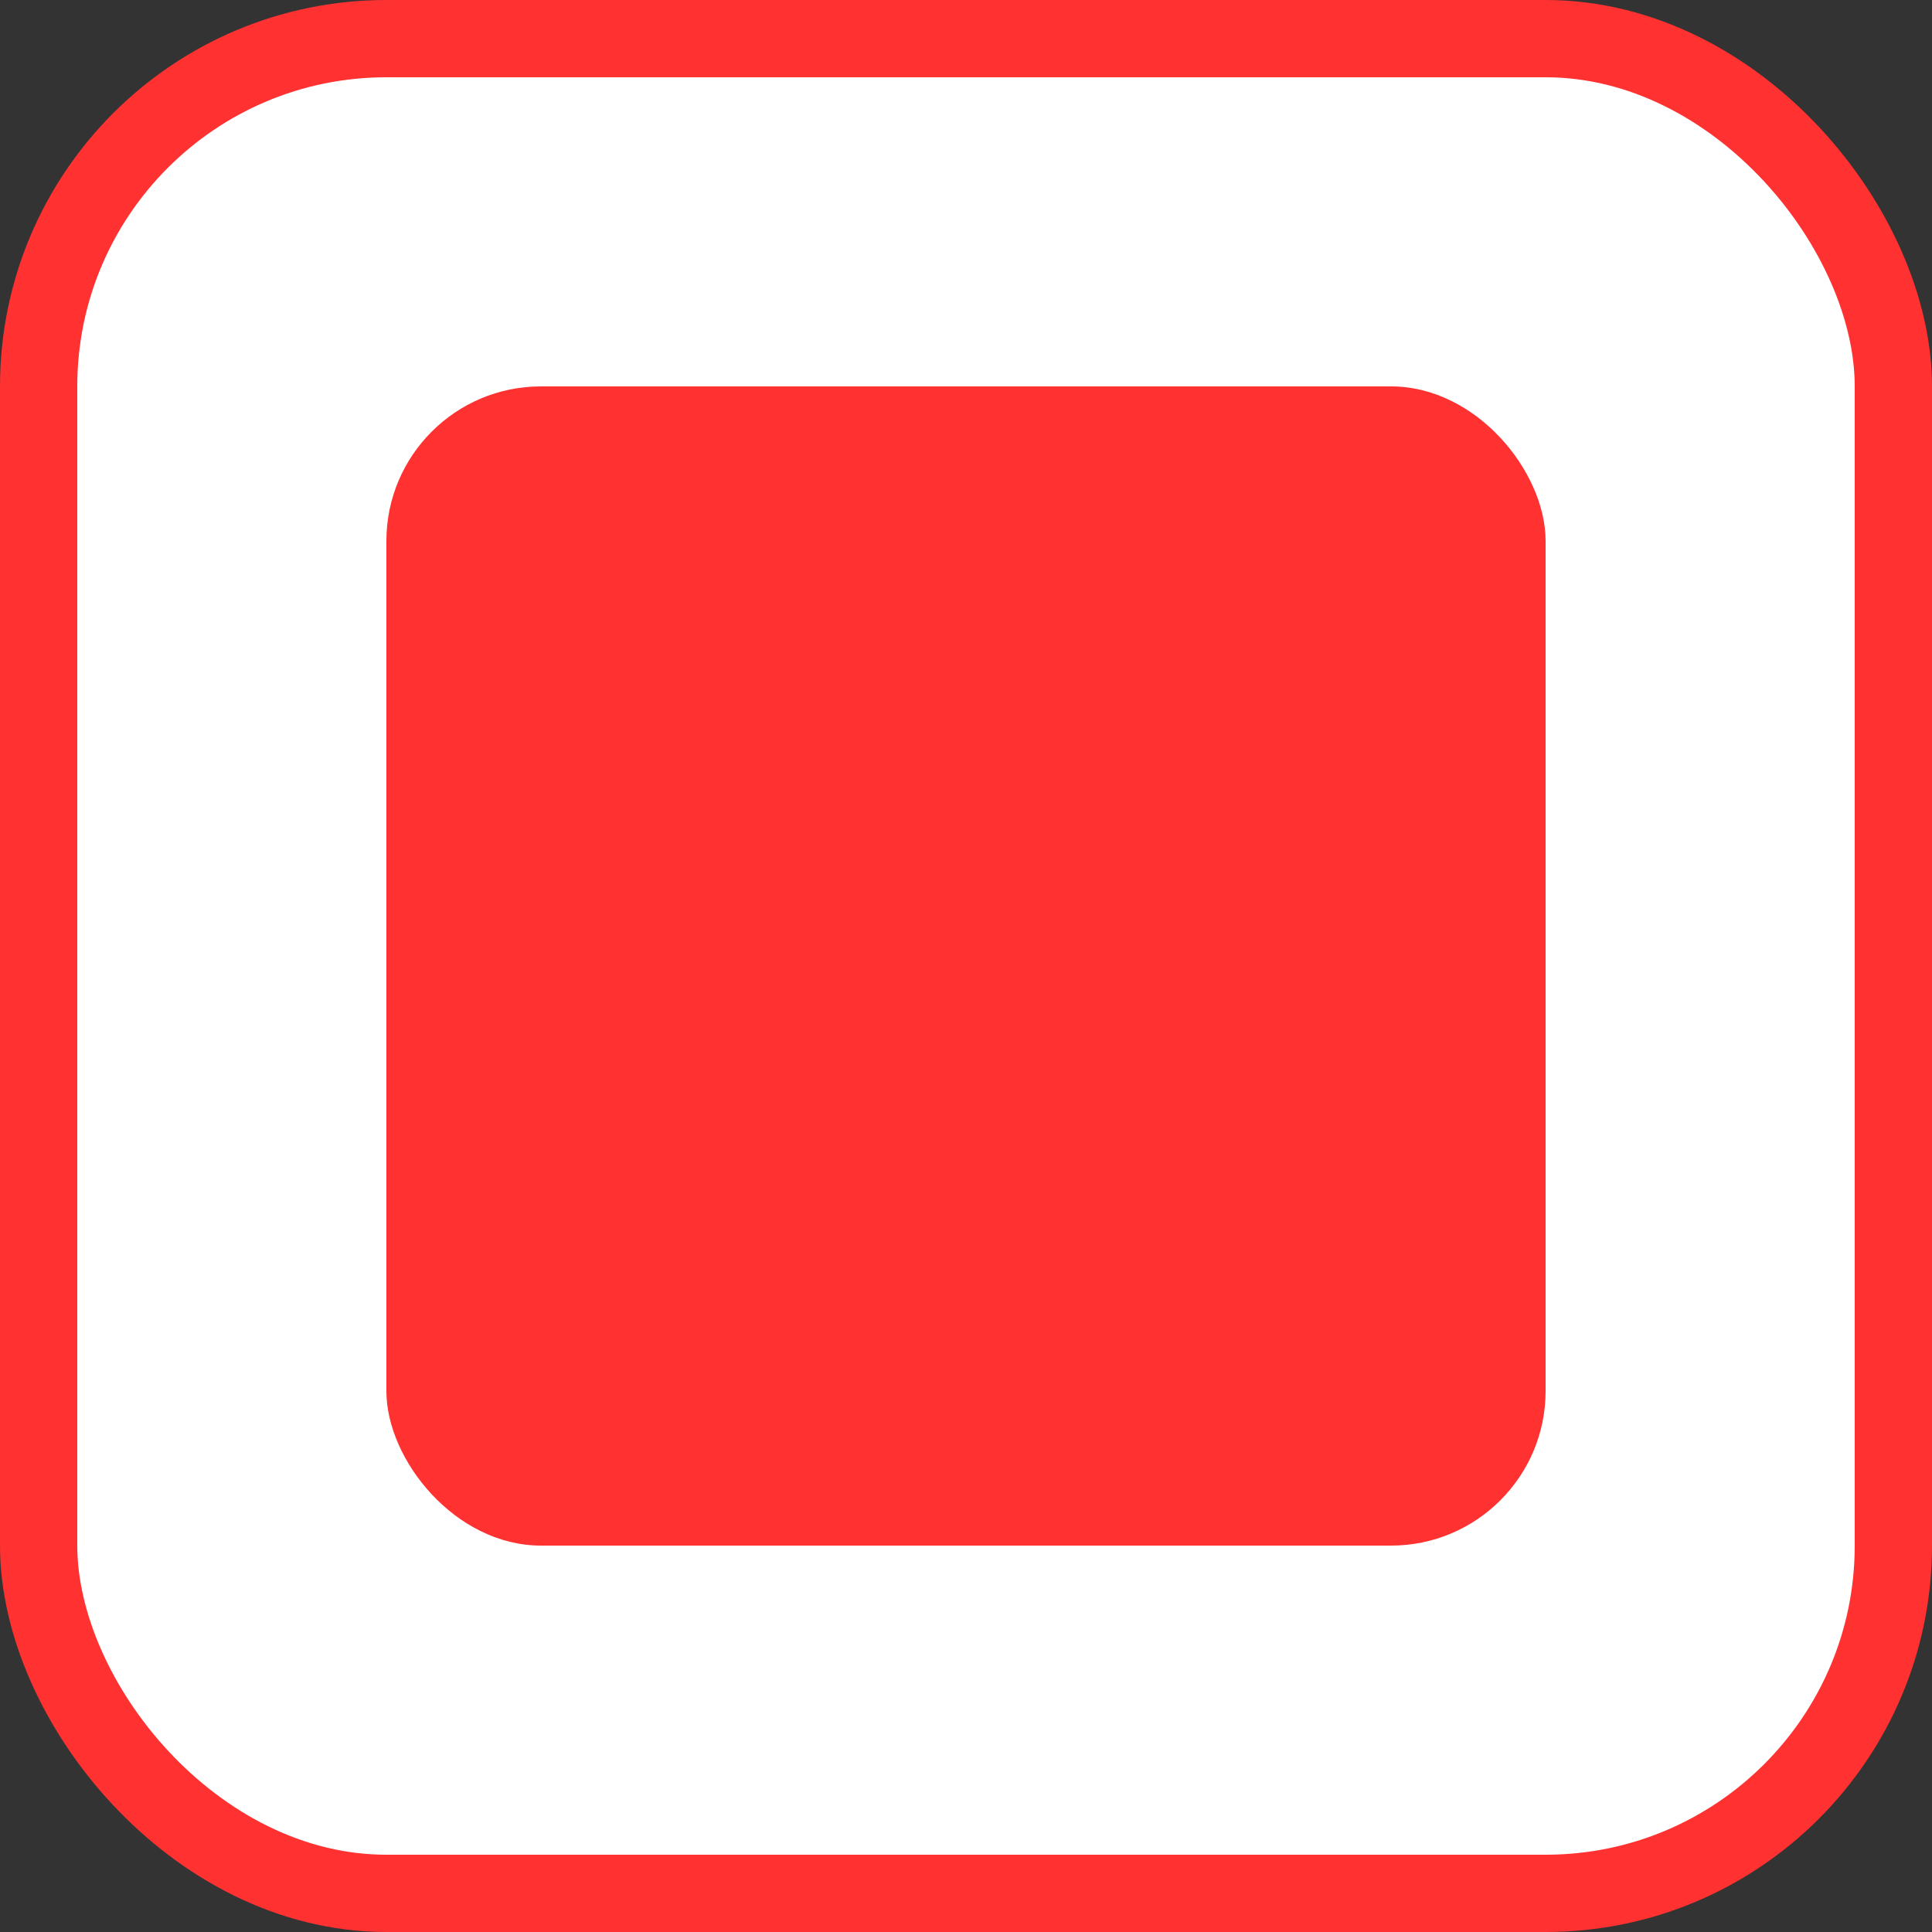
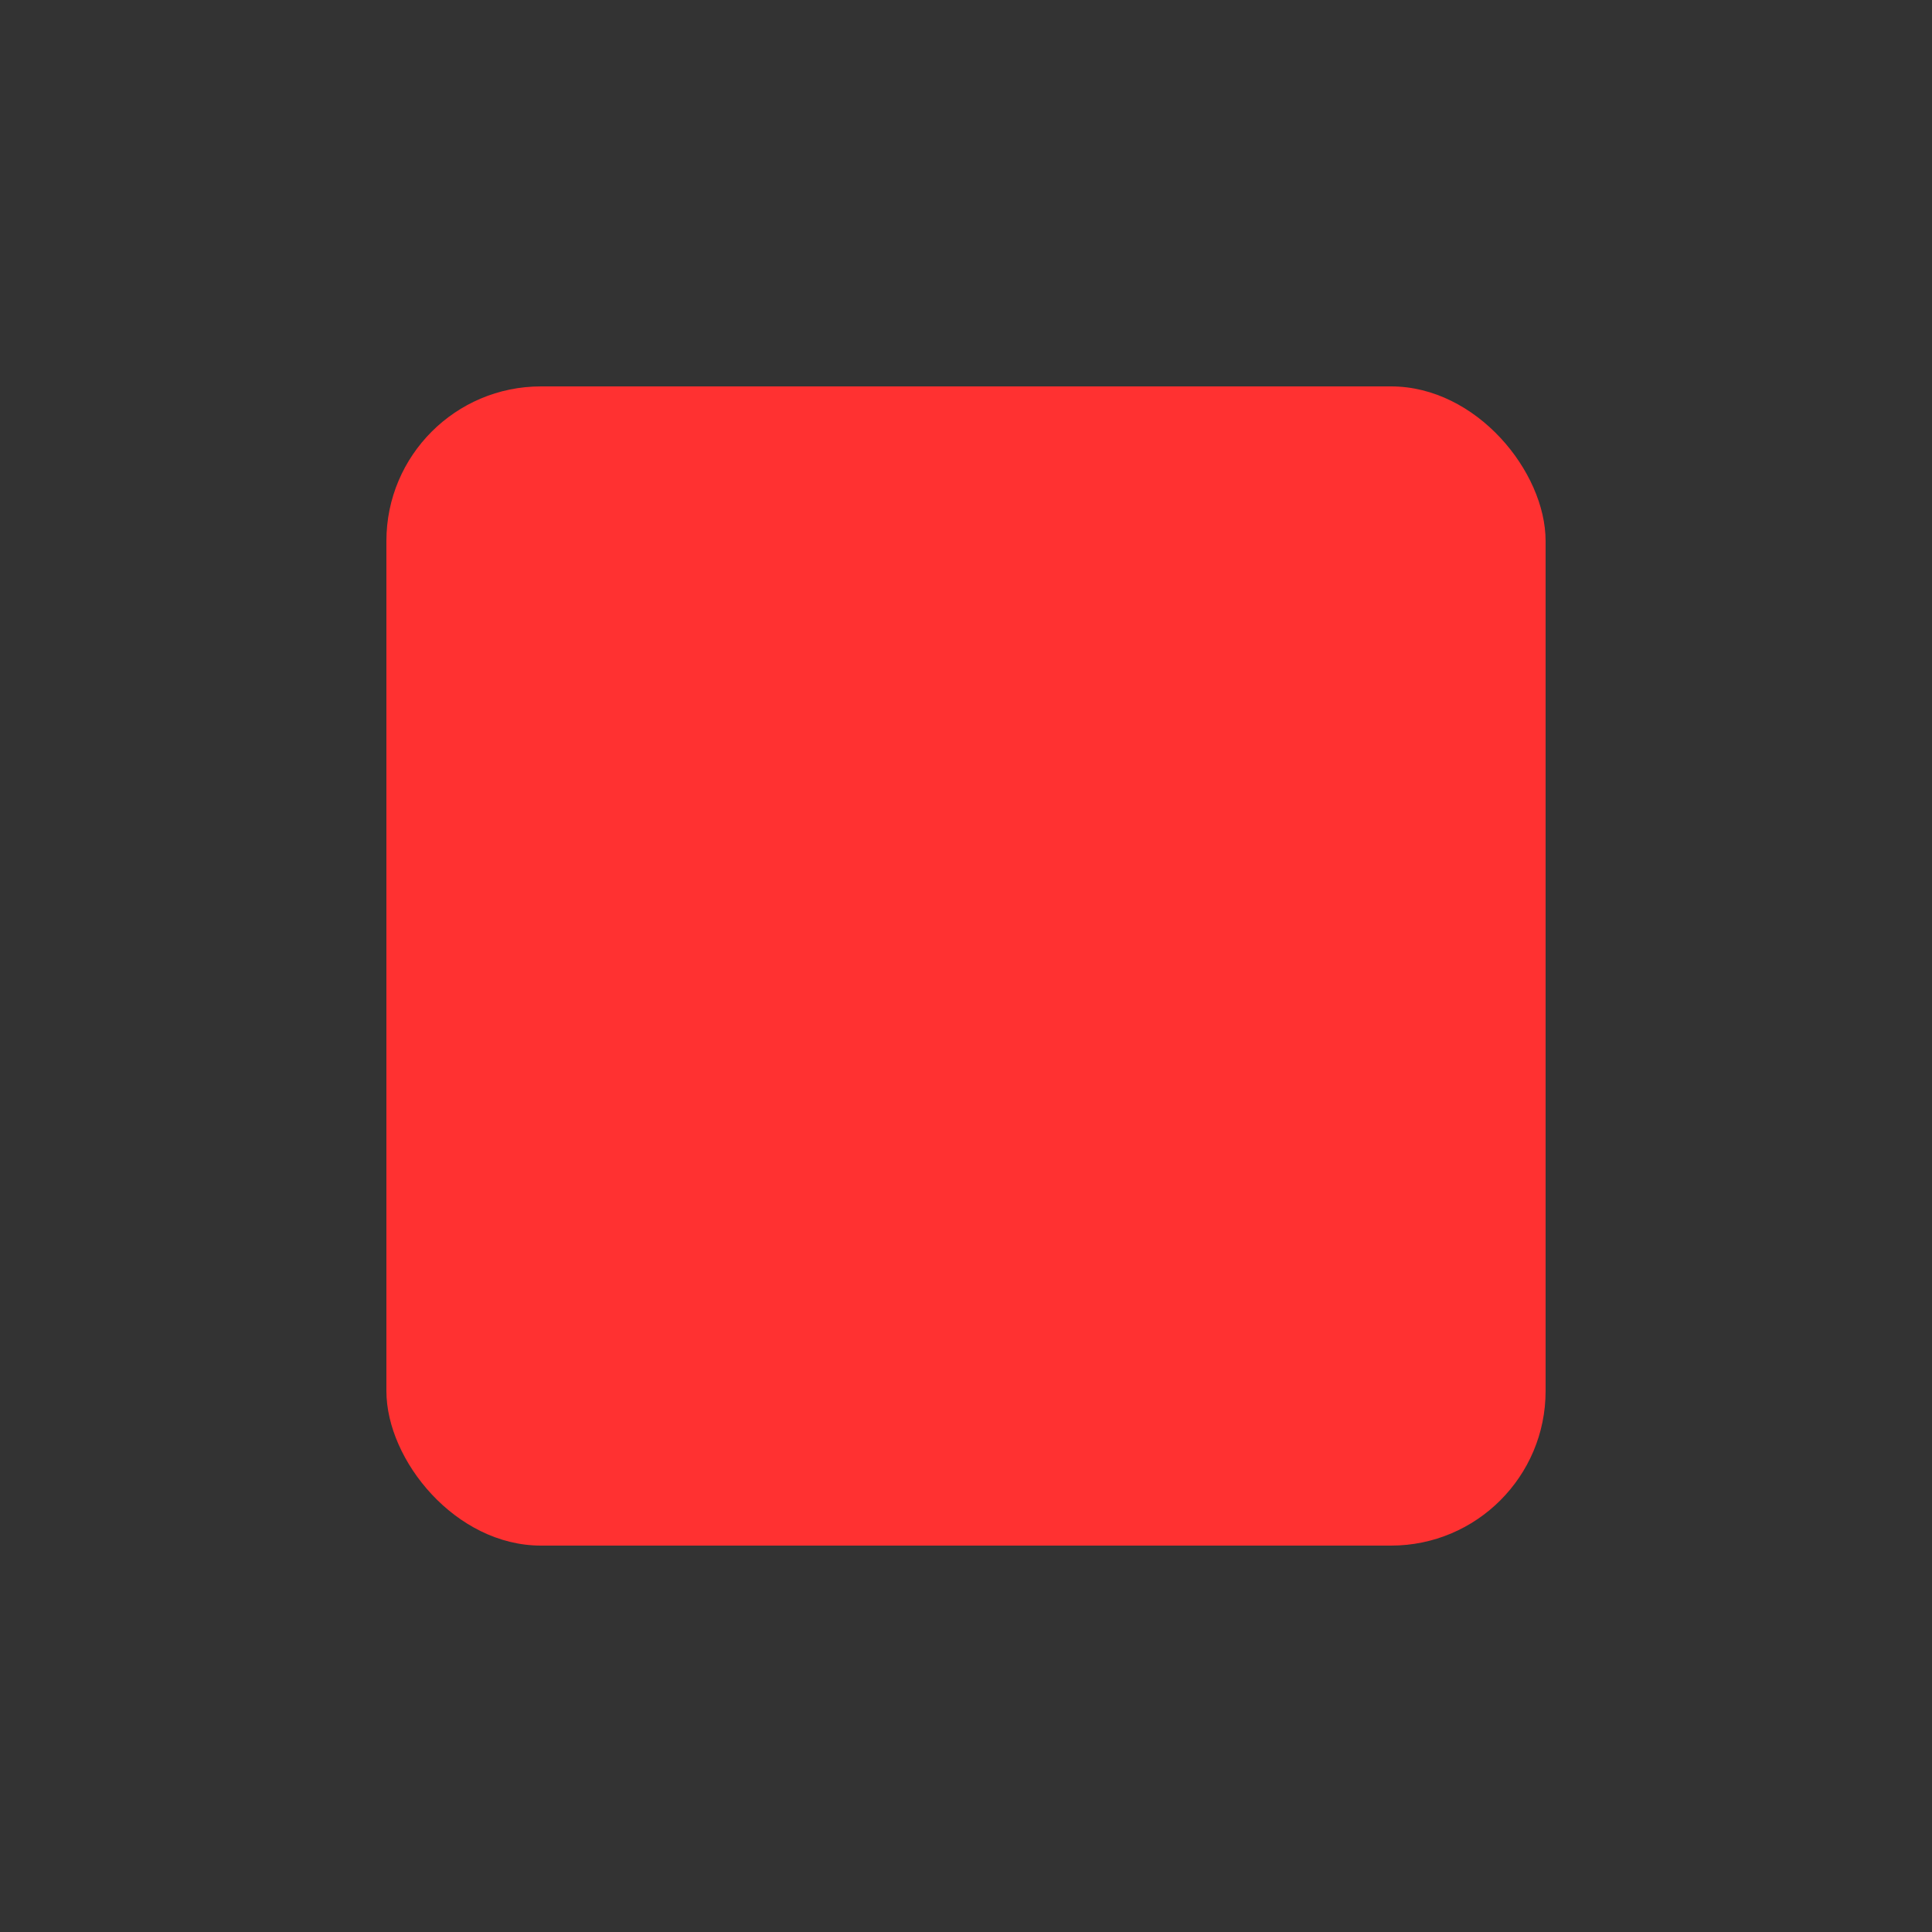
<svg xmlns="http://www.w3.org/2000/svg" width="25" height="25" viewBox="0 0 25 25" fill="none">
  <rect x="0" y="0" width="25" height="25" fill="#333333" stroke="none" />
-   <rect x="0.5" y="0.5" width="24" height="24" rx="4.5" fill="white" stroke="#FF3131" />
  <rect x="5" y="5" width="15" height="15" rx="2" fill="#FF3131" />
</svg>